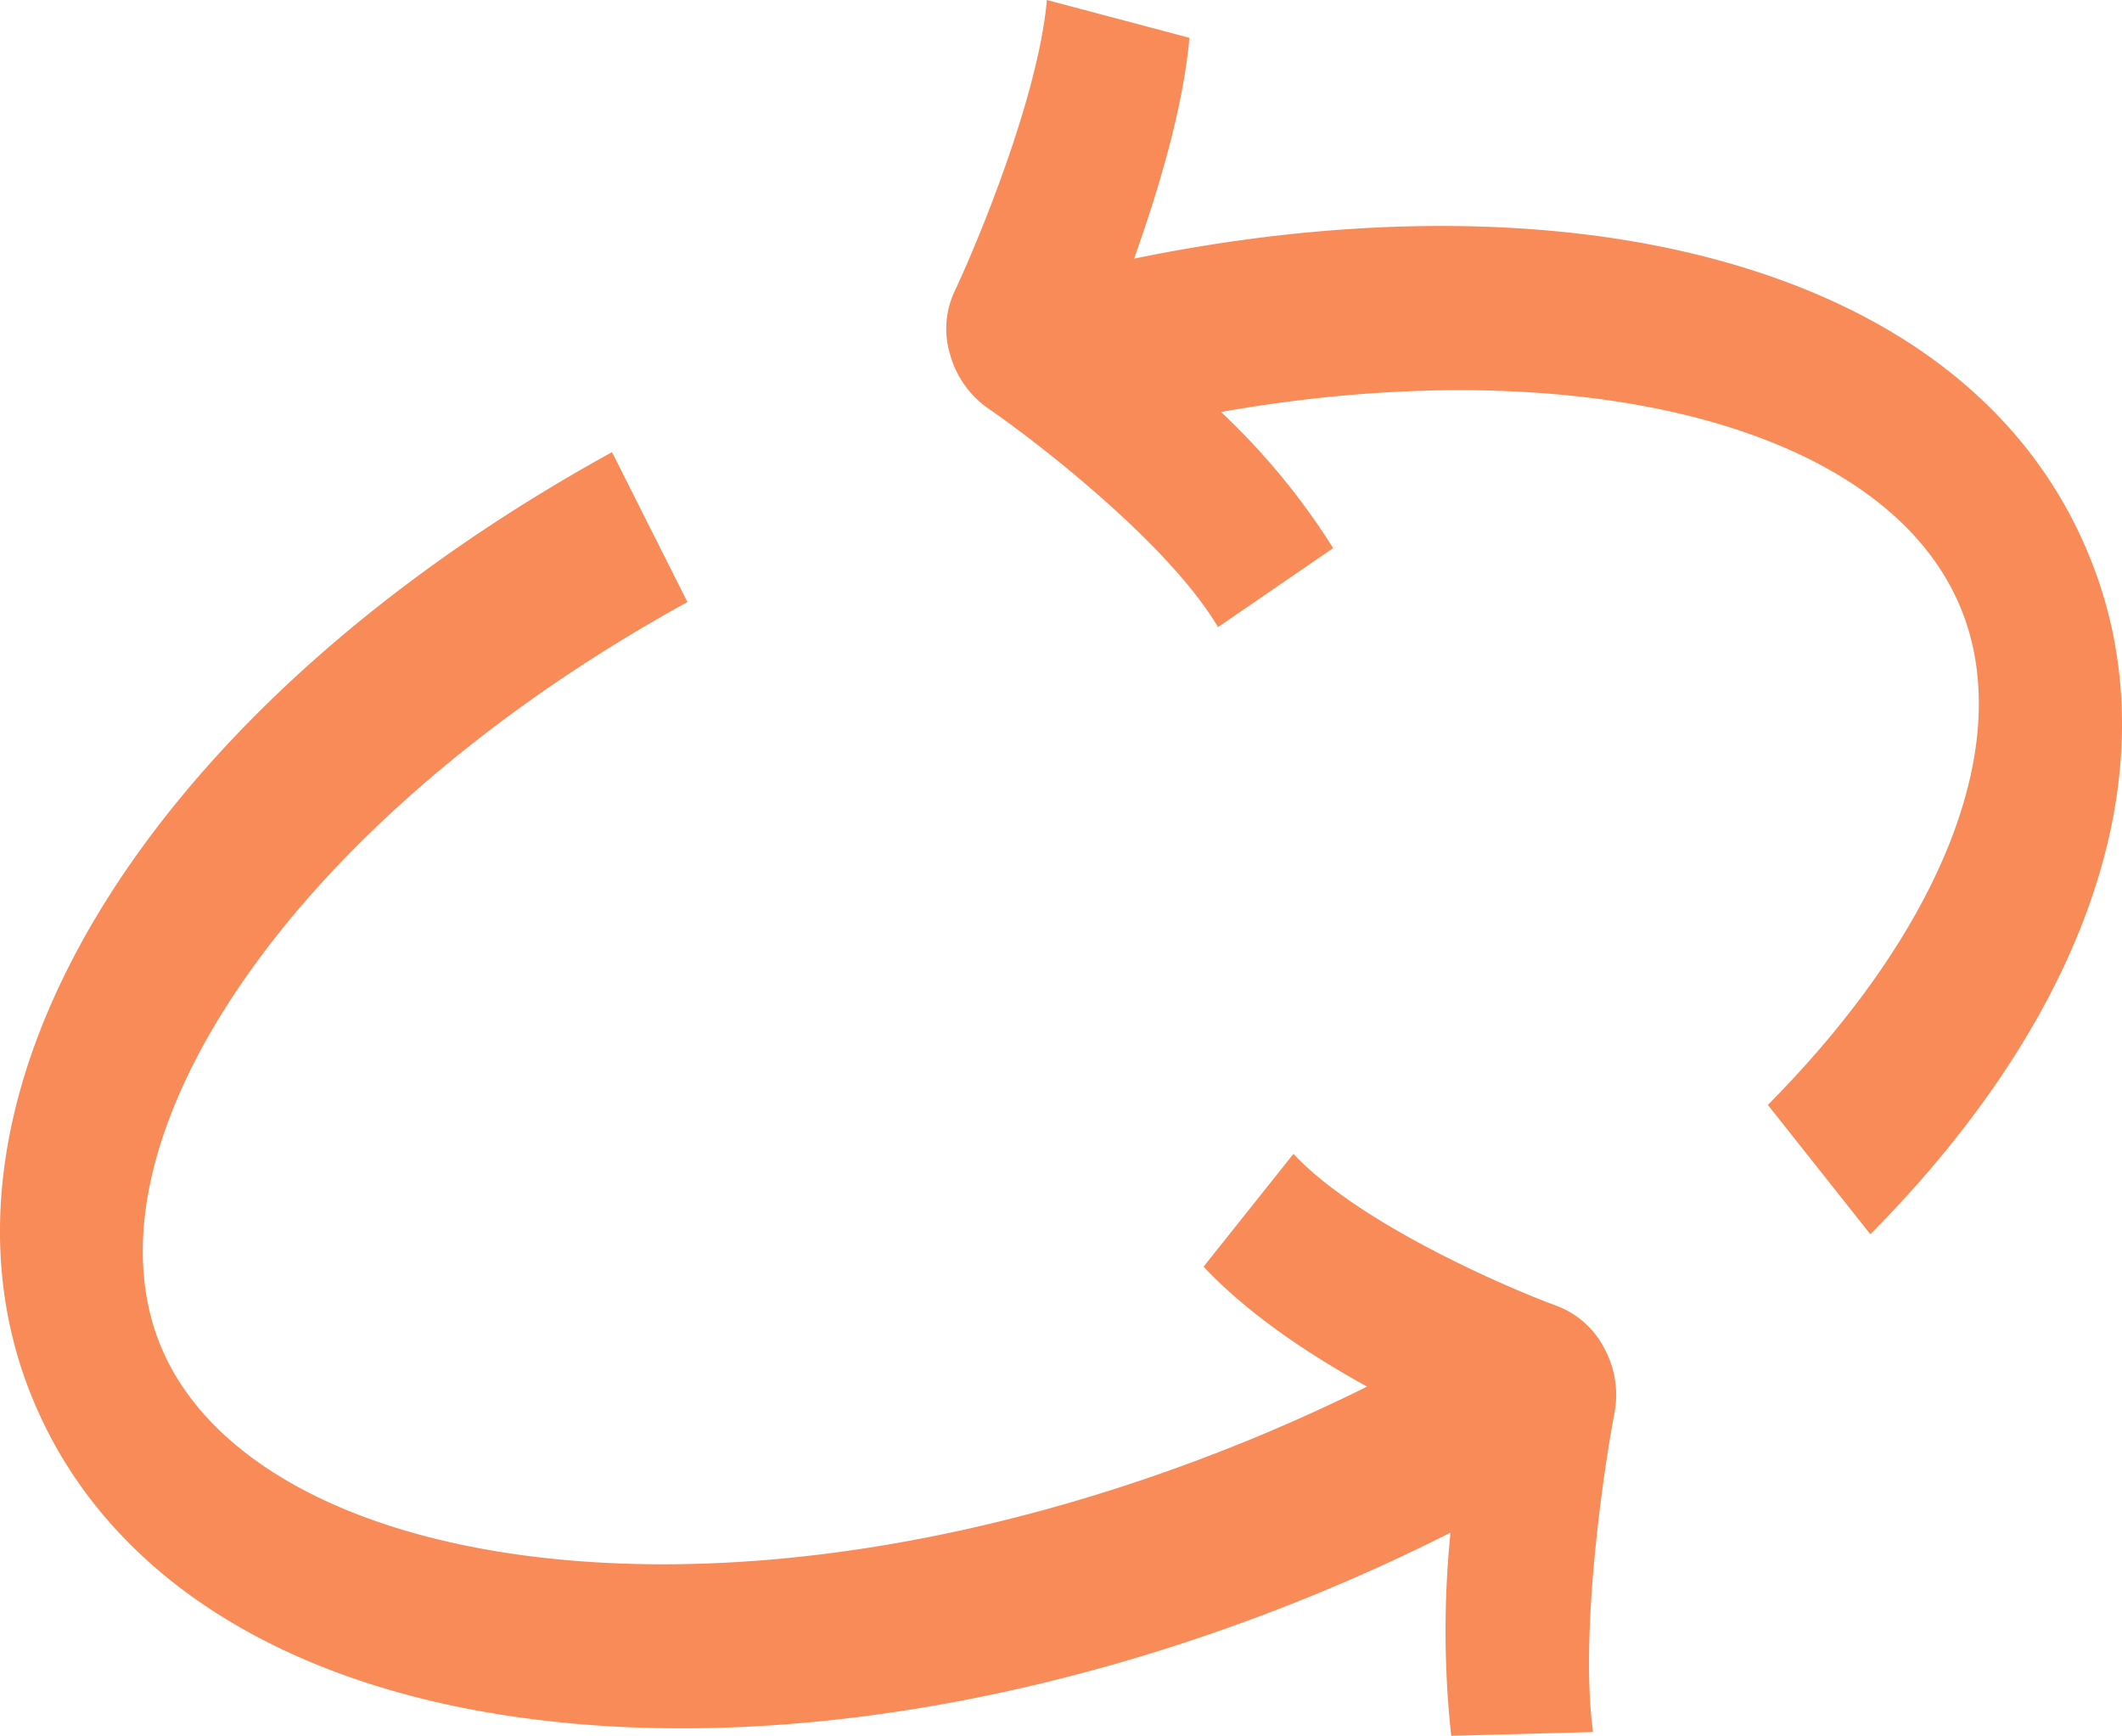
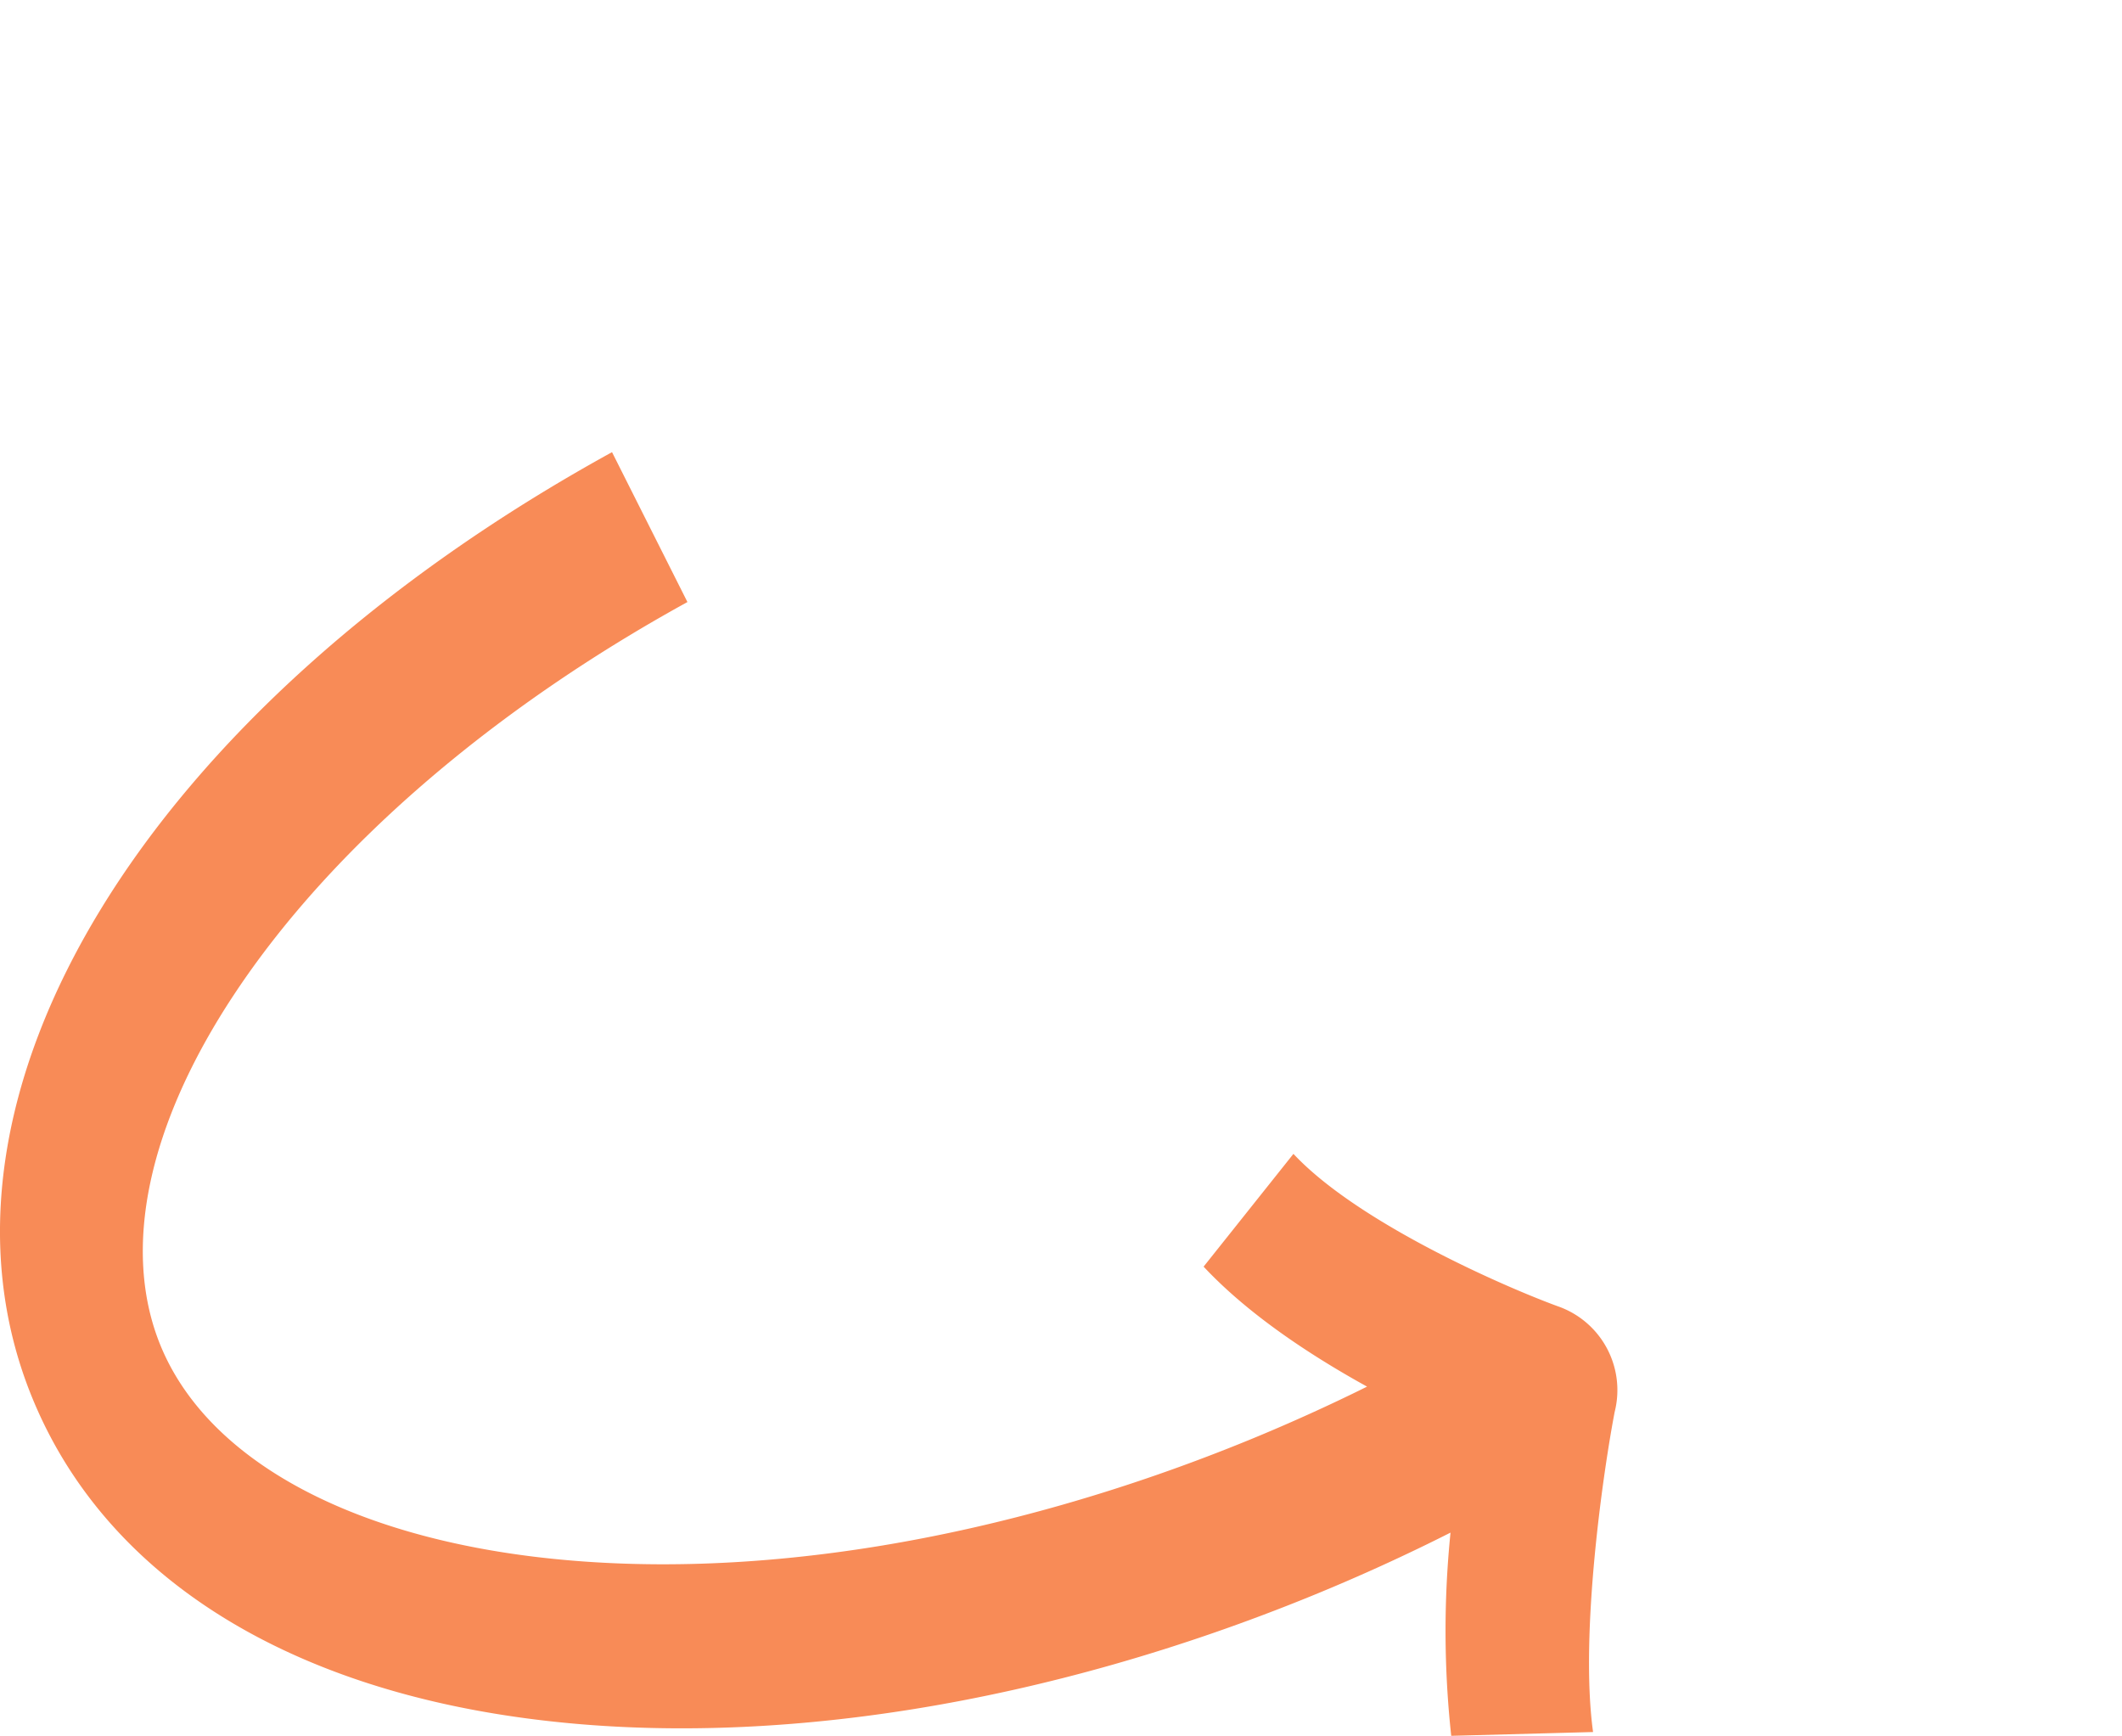
<svg xmlns="http://www.w3.org/2000/svg" id="Слой_1" data-name="Слой 1" viewBox="0 0 179.53 146.84">
  <defs>
    <style>.cls-1{fill:#f88b57;}</style>
  </defs>
  <title>tewua_illustration_1</title>
-   <path class="cls-1" d="M142.11,21.2c-13.38-3-29.53-2.75-46.16.68,2-5.64,4.14-12.62,4.68-18.68L88.57,0c-.72,8.21-5.92,20.66-7.86,24.76a7.46,7.46,0,0,0-.31,5.29,8.22,8.22,0,0,0,3.15,4.46c4,2.74,15.28,11.41,19.5,18.54l9.74-6.68a58.42,58.42,0,0,0-9.49-11.52c30.33-5.35,56.28,1.17,62.6,16.62,4.63,11.3-1.48,27-16.33,42l8.67,10.94c18.89-19.07,25.64-40,18.52-57.38C171.44,34,159.46,25.1,142.11,21.2Z" />
-   <path class="cls-1" d="M131.76,110.49c-4.34-1.59-16.83-7-22.33-12.88l-7.6,9.54c3.74,4,8.94,7.45,13.83,10.15q-4.84,2.4-9.9,4.48c-21,8.61-42.56,12.12-60.64,9.9-16.21-2-27.7-8.5-31.54-17.86C10.26,105.71,12.5,95.11,19.89,84,28,71.79,41.57,60.05,58.16,50.93L51.78,38.25c-39.32,21.62-59.49,54.52-49.05,80C8.84,133.18,24,142.85,45.45,145.48c19.8,2.44,43.13-1.31,65.7-10.55,3.93-1.61,7.81-3.38,11.57-5.28a82.22,82.22,0,0,0,.06,17.19l12-.32c-1.16-8.43.93-22.42,1.83-27.09a8.22,8.22,0,0,0-.89-5.39A7.51,7.51,0,0,0,131.76,110.49Z" />
+   <path class="cls-1" d="M131.76,110.49c-4.34-1.59-16.83-7-22.33-12.88l-7.6,9.54c3.74,4,8.94,7.45,13.83,10.15q-4.84,2.4-9.9,4.48c-21,8.61-42.56,12.12-60.64,9.9-16.21-2-27.7-8.5-31.54-17.86C10.26,105.71,12.5,95.11,19.89,84,28,71.79,41.57,60.05,58.16,50.93L51.78,38.25c-39.32,21.62-59.49,54.52-49.05,80C8.84,133.18,24,142.85,45.45,145.48c19.8,2.44,43.13-1.31,65.7-10.55,3.93-1.61,7.81-3.38,11.57-5.28a82.22,82.22,0,0,0,.06,17.19l12-.32c-1.16-8.43.93-22.42,1.83-27.09A7.51,7.51,0,0,0,131.76,110.49Z" />
</svg>